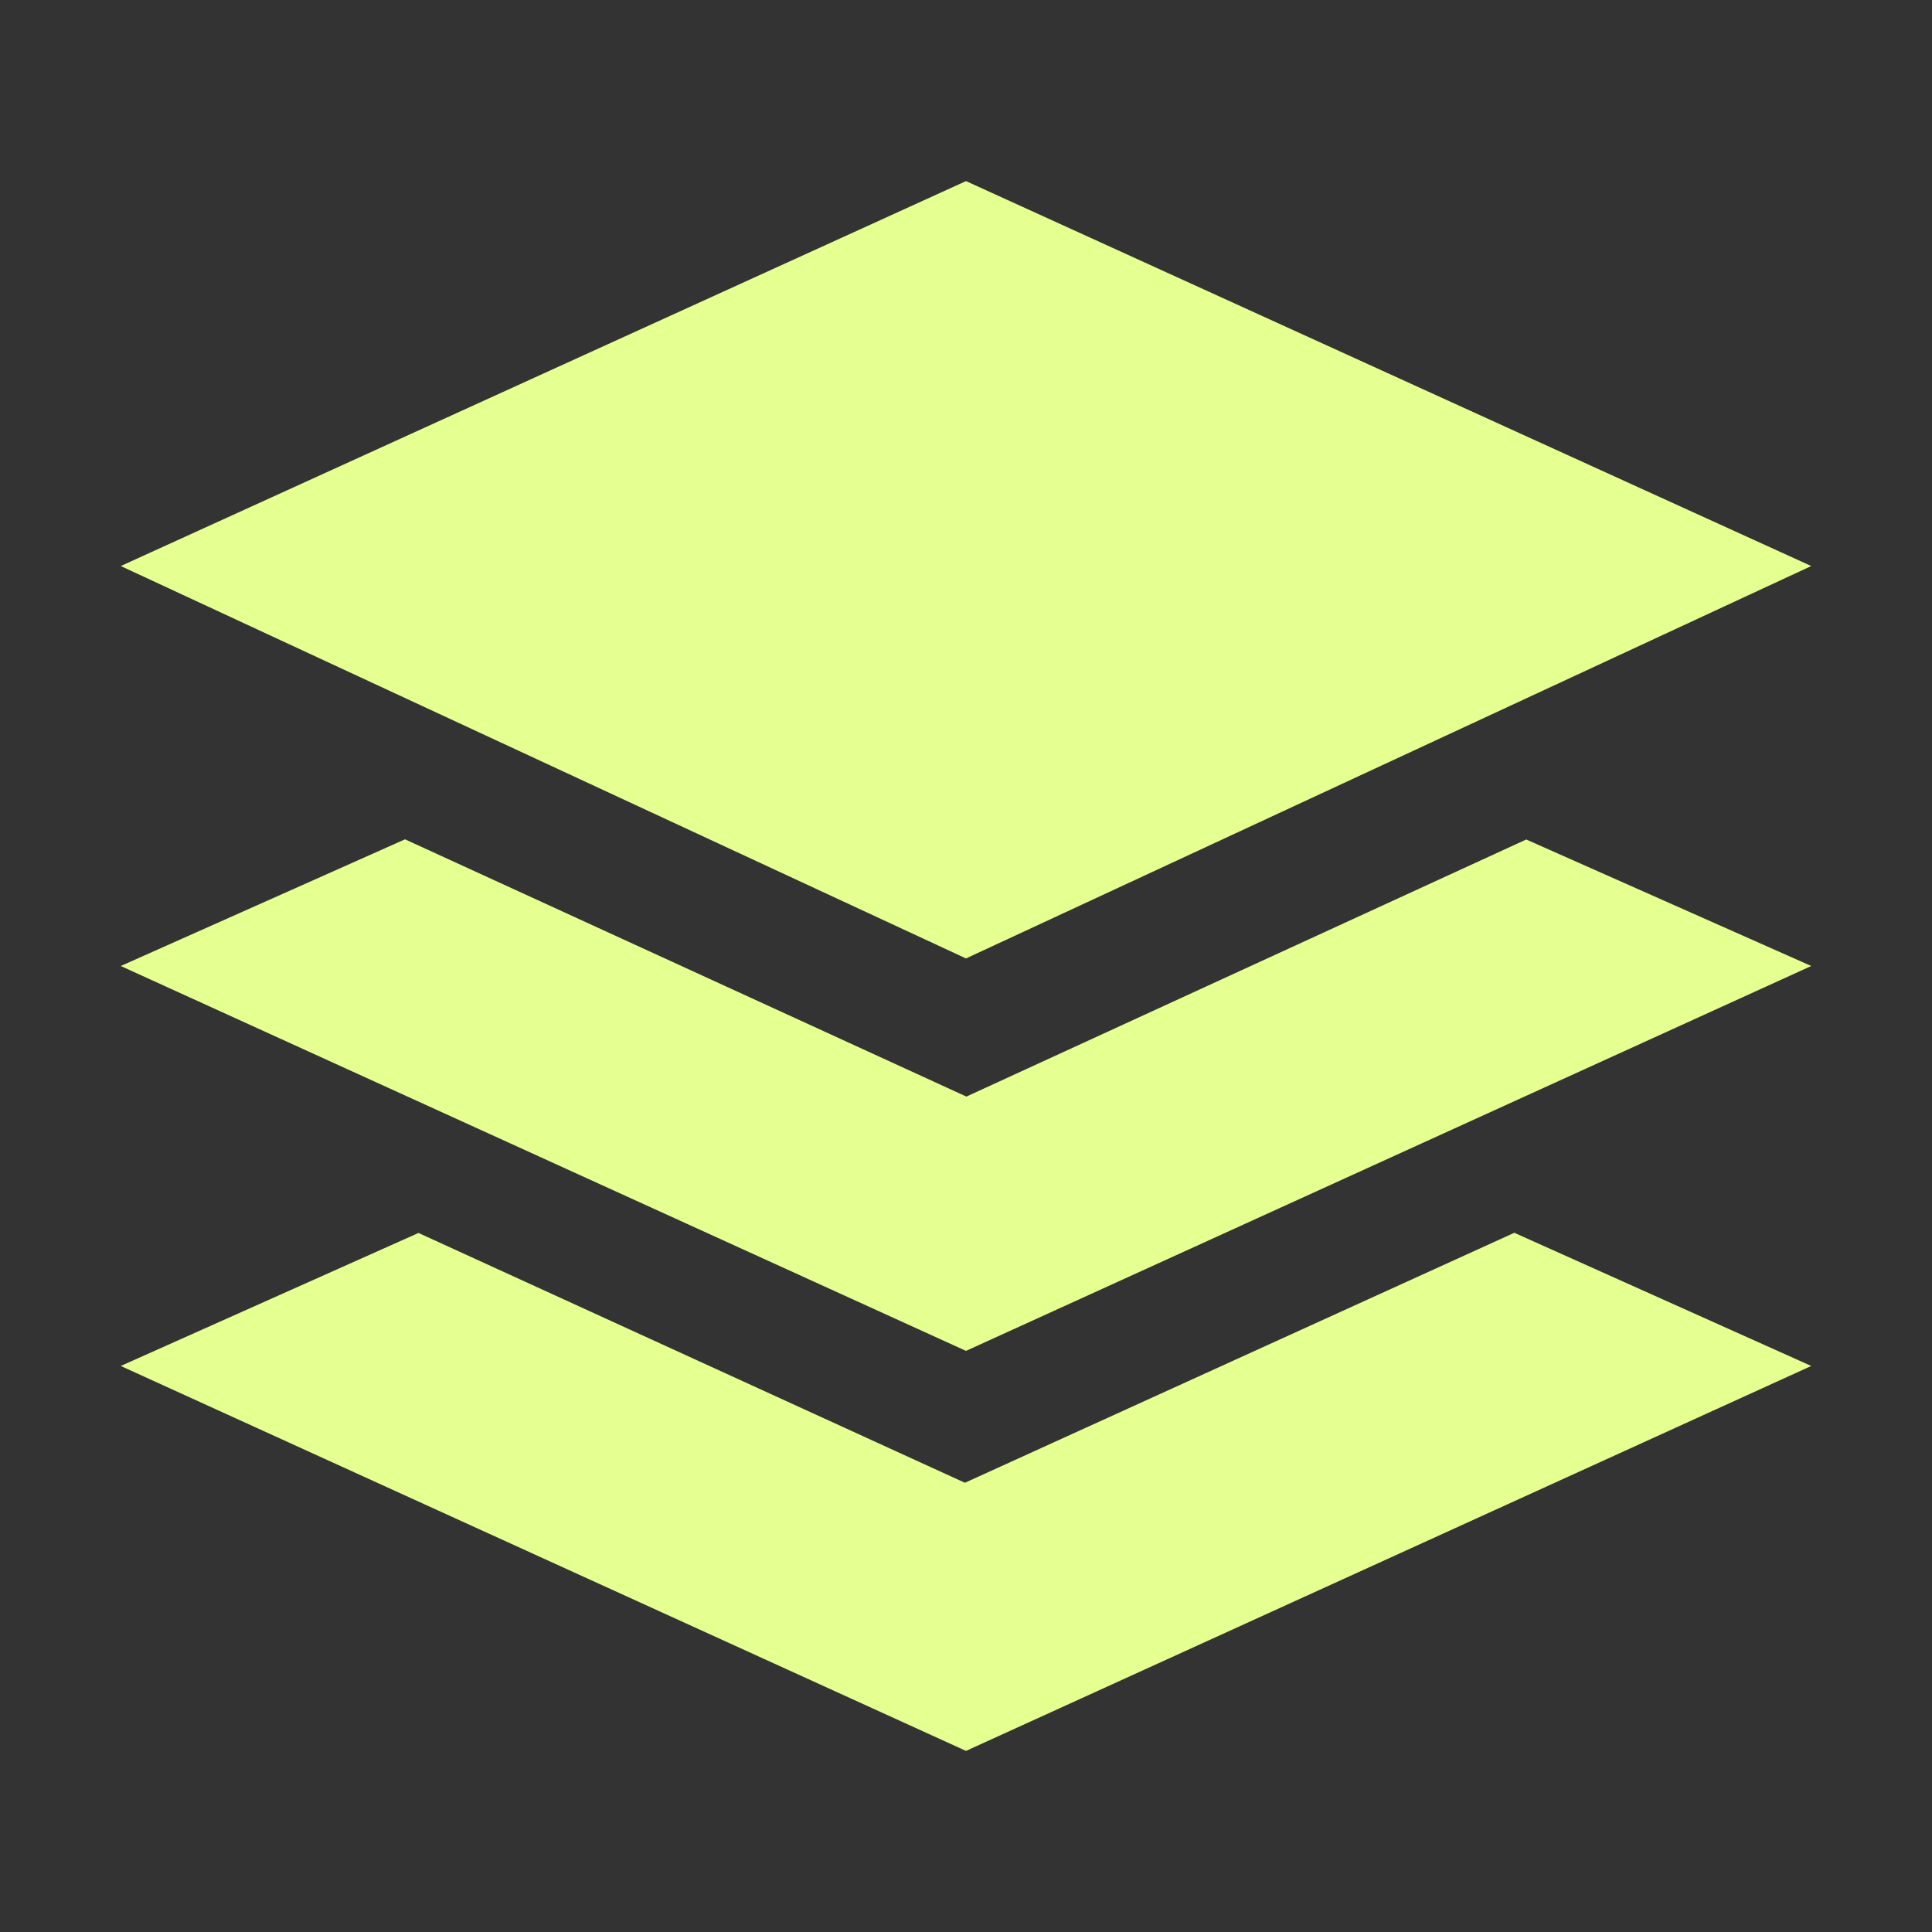
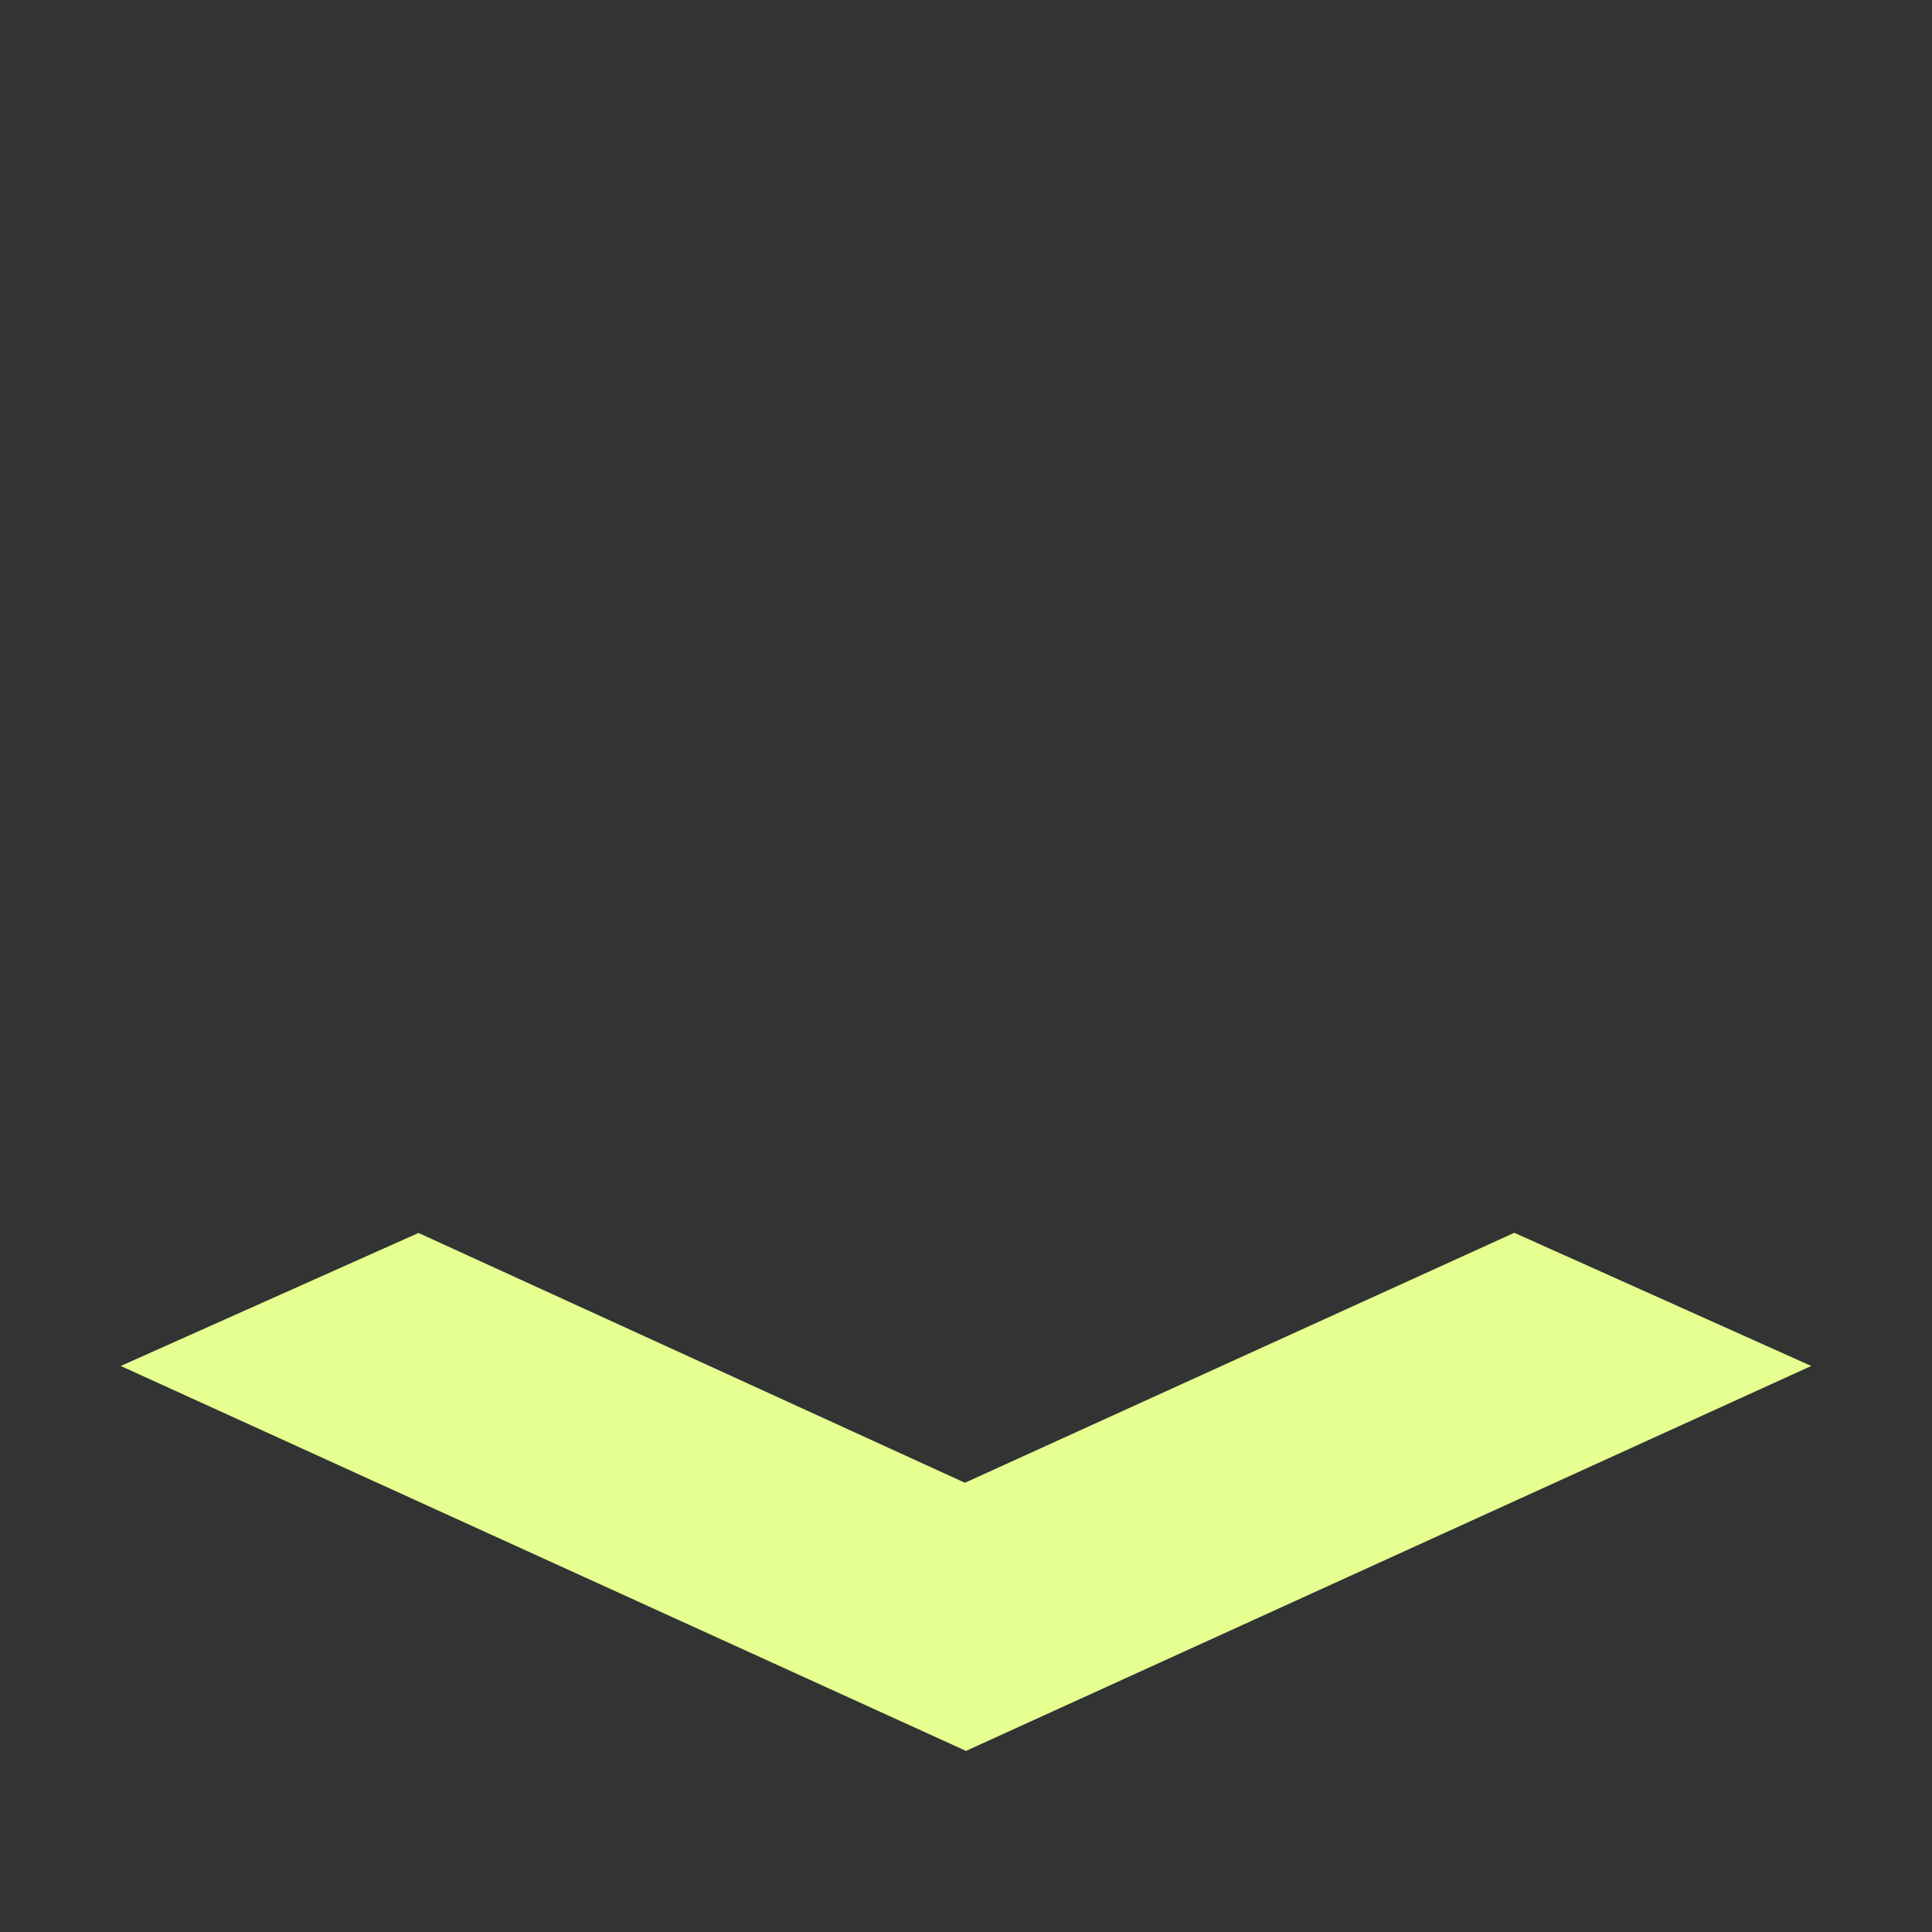
<svg xmlns="http://www.w3.org/2000/svg" width="46" height="46" viewBox="0 0 46 46" fill="none">
  <rect x="0" y="0" width="46" height="46" fill="#333333" stroke="none" />
-   <path d="M43.125 13.477L23 4.312L2.875 13.477L23 22.82L43.125 13.477Z" fill="#E5FF90" />
  <path d="M22.974 35.304L9.964 29.356L2.875 32.523L23 41.688L43.125 32.523L36.055 29.352L22.974 35.304Z" fill="#E5FF90" />
-   <path d="M43.125 23L36.339 19.988L23.009 26.109L9.643 19.984L2.875 23L23 32.164L43.125 23Z" fill="#E5FF90" />
</svg>